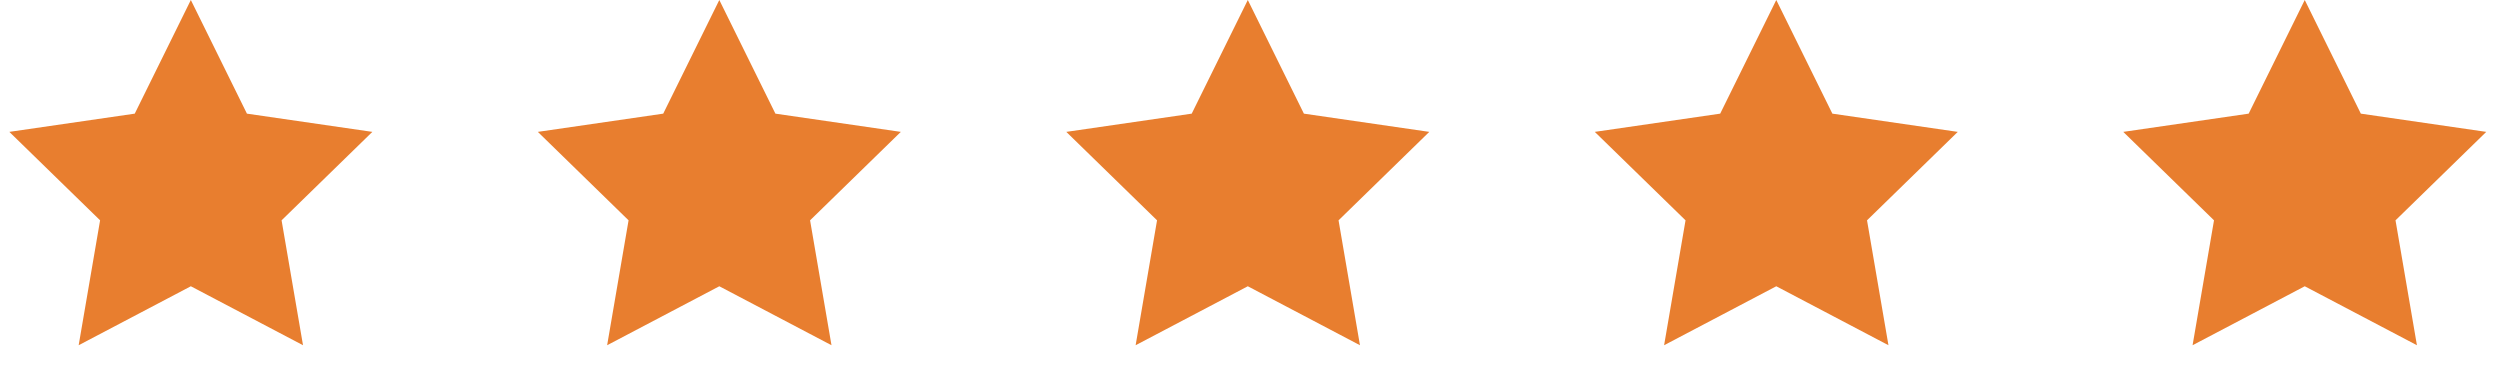
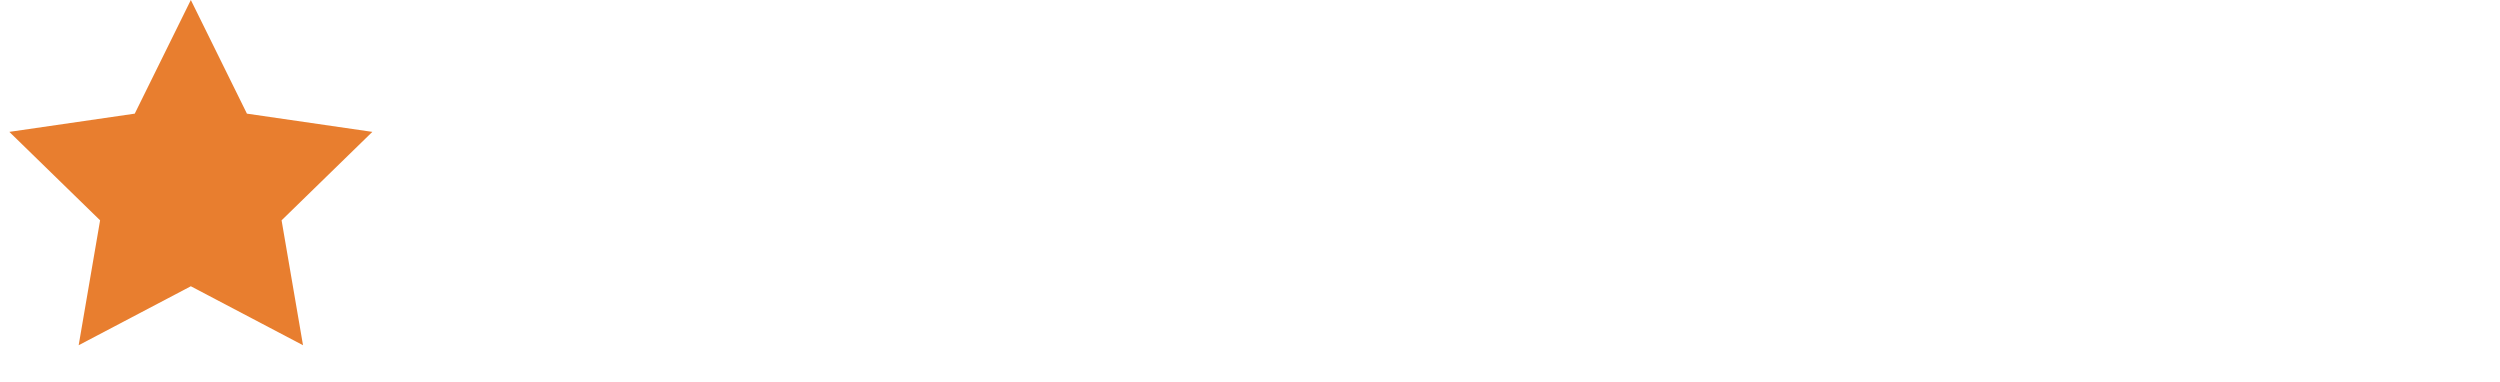
<svg xmlns="http://www.w3.org/2000/svg" width="131px" height="20px" viewBox="0 0 131 20" version="1.1" id="1566794211" class="svg u_1566794211" data-icon-custom="true" data-icon-name="Group 4.svg" fill="rgb(0, 0, 0)" style="color: rgb(0, 0, 0);">
  <title>Group 4</title>
  <g id="roofing-service" stroke="none" stroke-width="1px" fill="none" fill-rule="evenodd">
    <g id="HP" transform="translate(-230, -3039)" fill="rgb(232, 126, 47)">
      <g id="Group-4" transform="translate(230, 3039)">
        <polygon id="Star" points="10 15 4.122 18.09 5.245 11.545 0.489 6.91 7.061 5.955 10 0 12.939 5.955 19.511 6.91 14.755 11.545 15.878 18.09" />
-         <polygon id="Star-Copy" points="37.692 15 31.814 18.09 32.937 11.545 28.182 6.91 34.753 5.955 37.692 0 40.631 5.955 47.203 6.91 42.448 11.545 43.57 18.09" />
-         <polygon id="Star-Copy-2" points="65.385 15 59.507 18.09 60.629 11.545 55.874 6.91 62.446 5.955 65.385 0 68.324 5.955 74.895 6.91 70.14 11.545 71.262 18.09" />
-         <polygon id="Star-Copy-3" points="93.077 15 87.199 18.09 88.322 11.545 83.566 6.91 90.138 5.955 93.077 0 96.016 5.955 102.587 6.91 97.832 11.545 98.955 18.09" />
-         <polygon id="Star-Copy-4" points="120.769 15 114.891 18.09 116.014 11.545 111.259 6.91 117.83 5.955 120.769 0 123.708 5.955 130.28 6.91 125.525 11.545 126.647 18.09" />
      </g>
    </g>
  </g>
</svg>